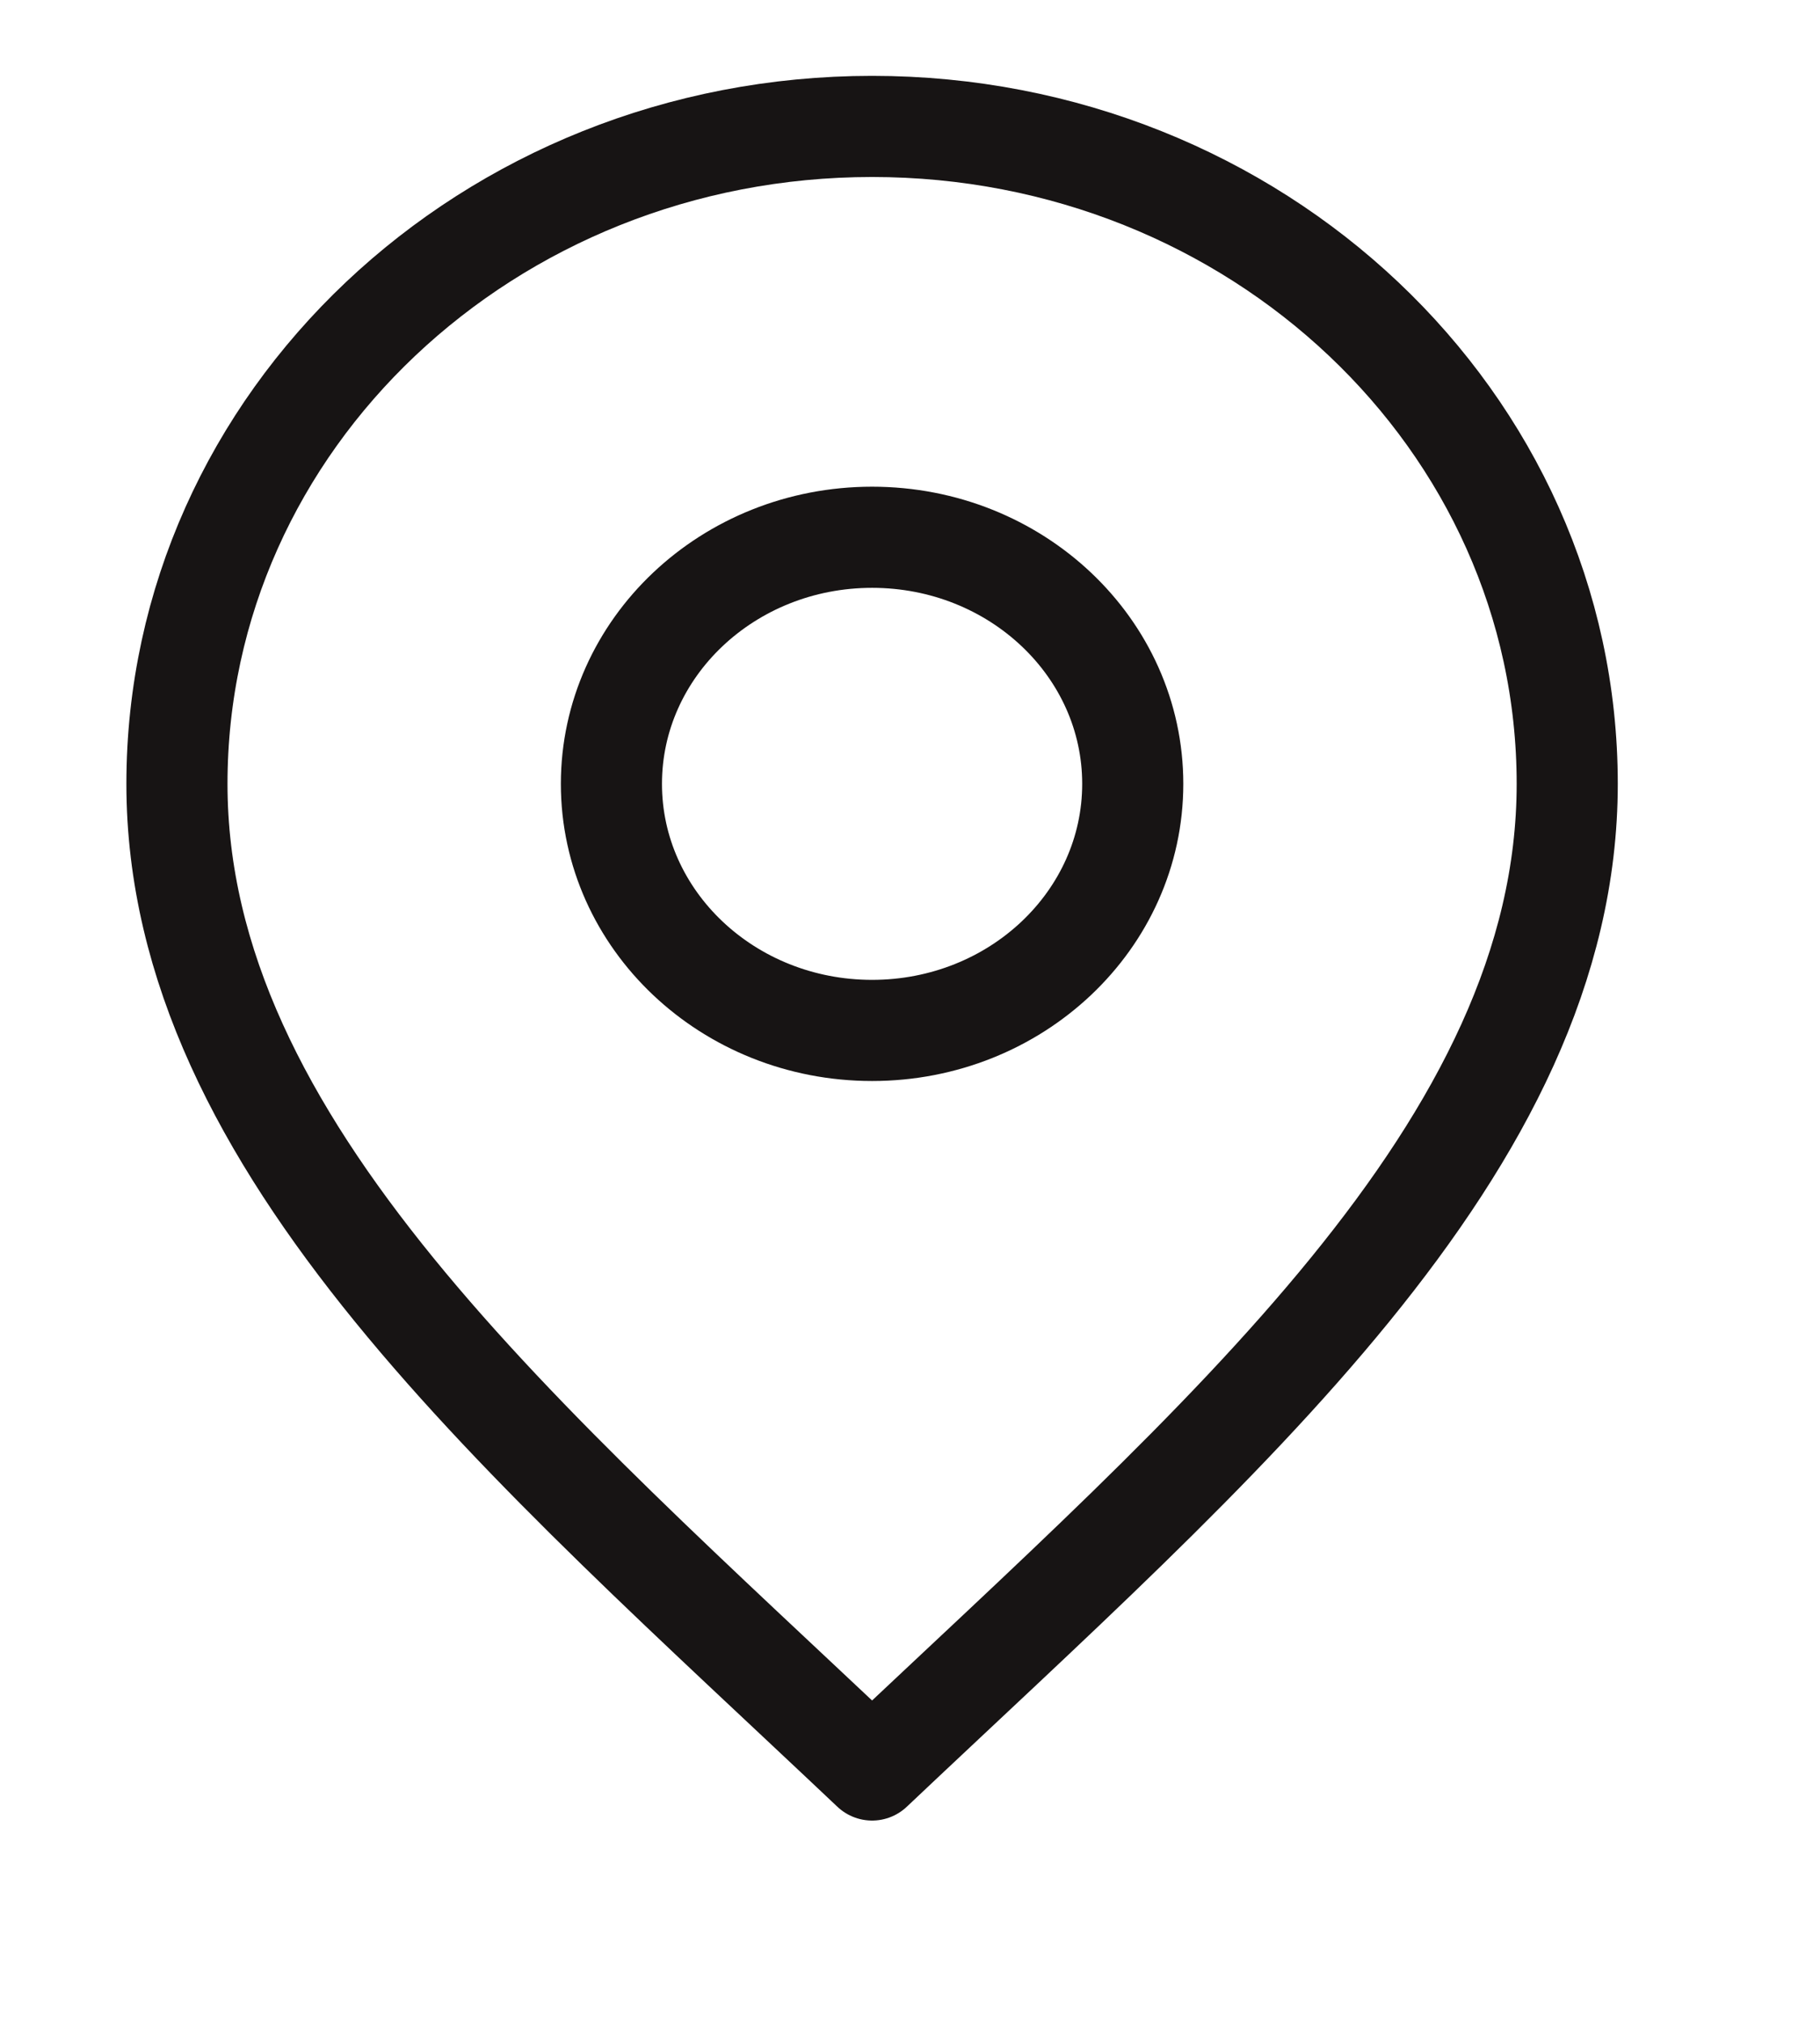
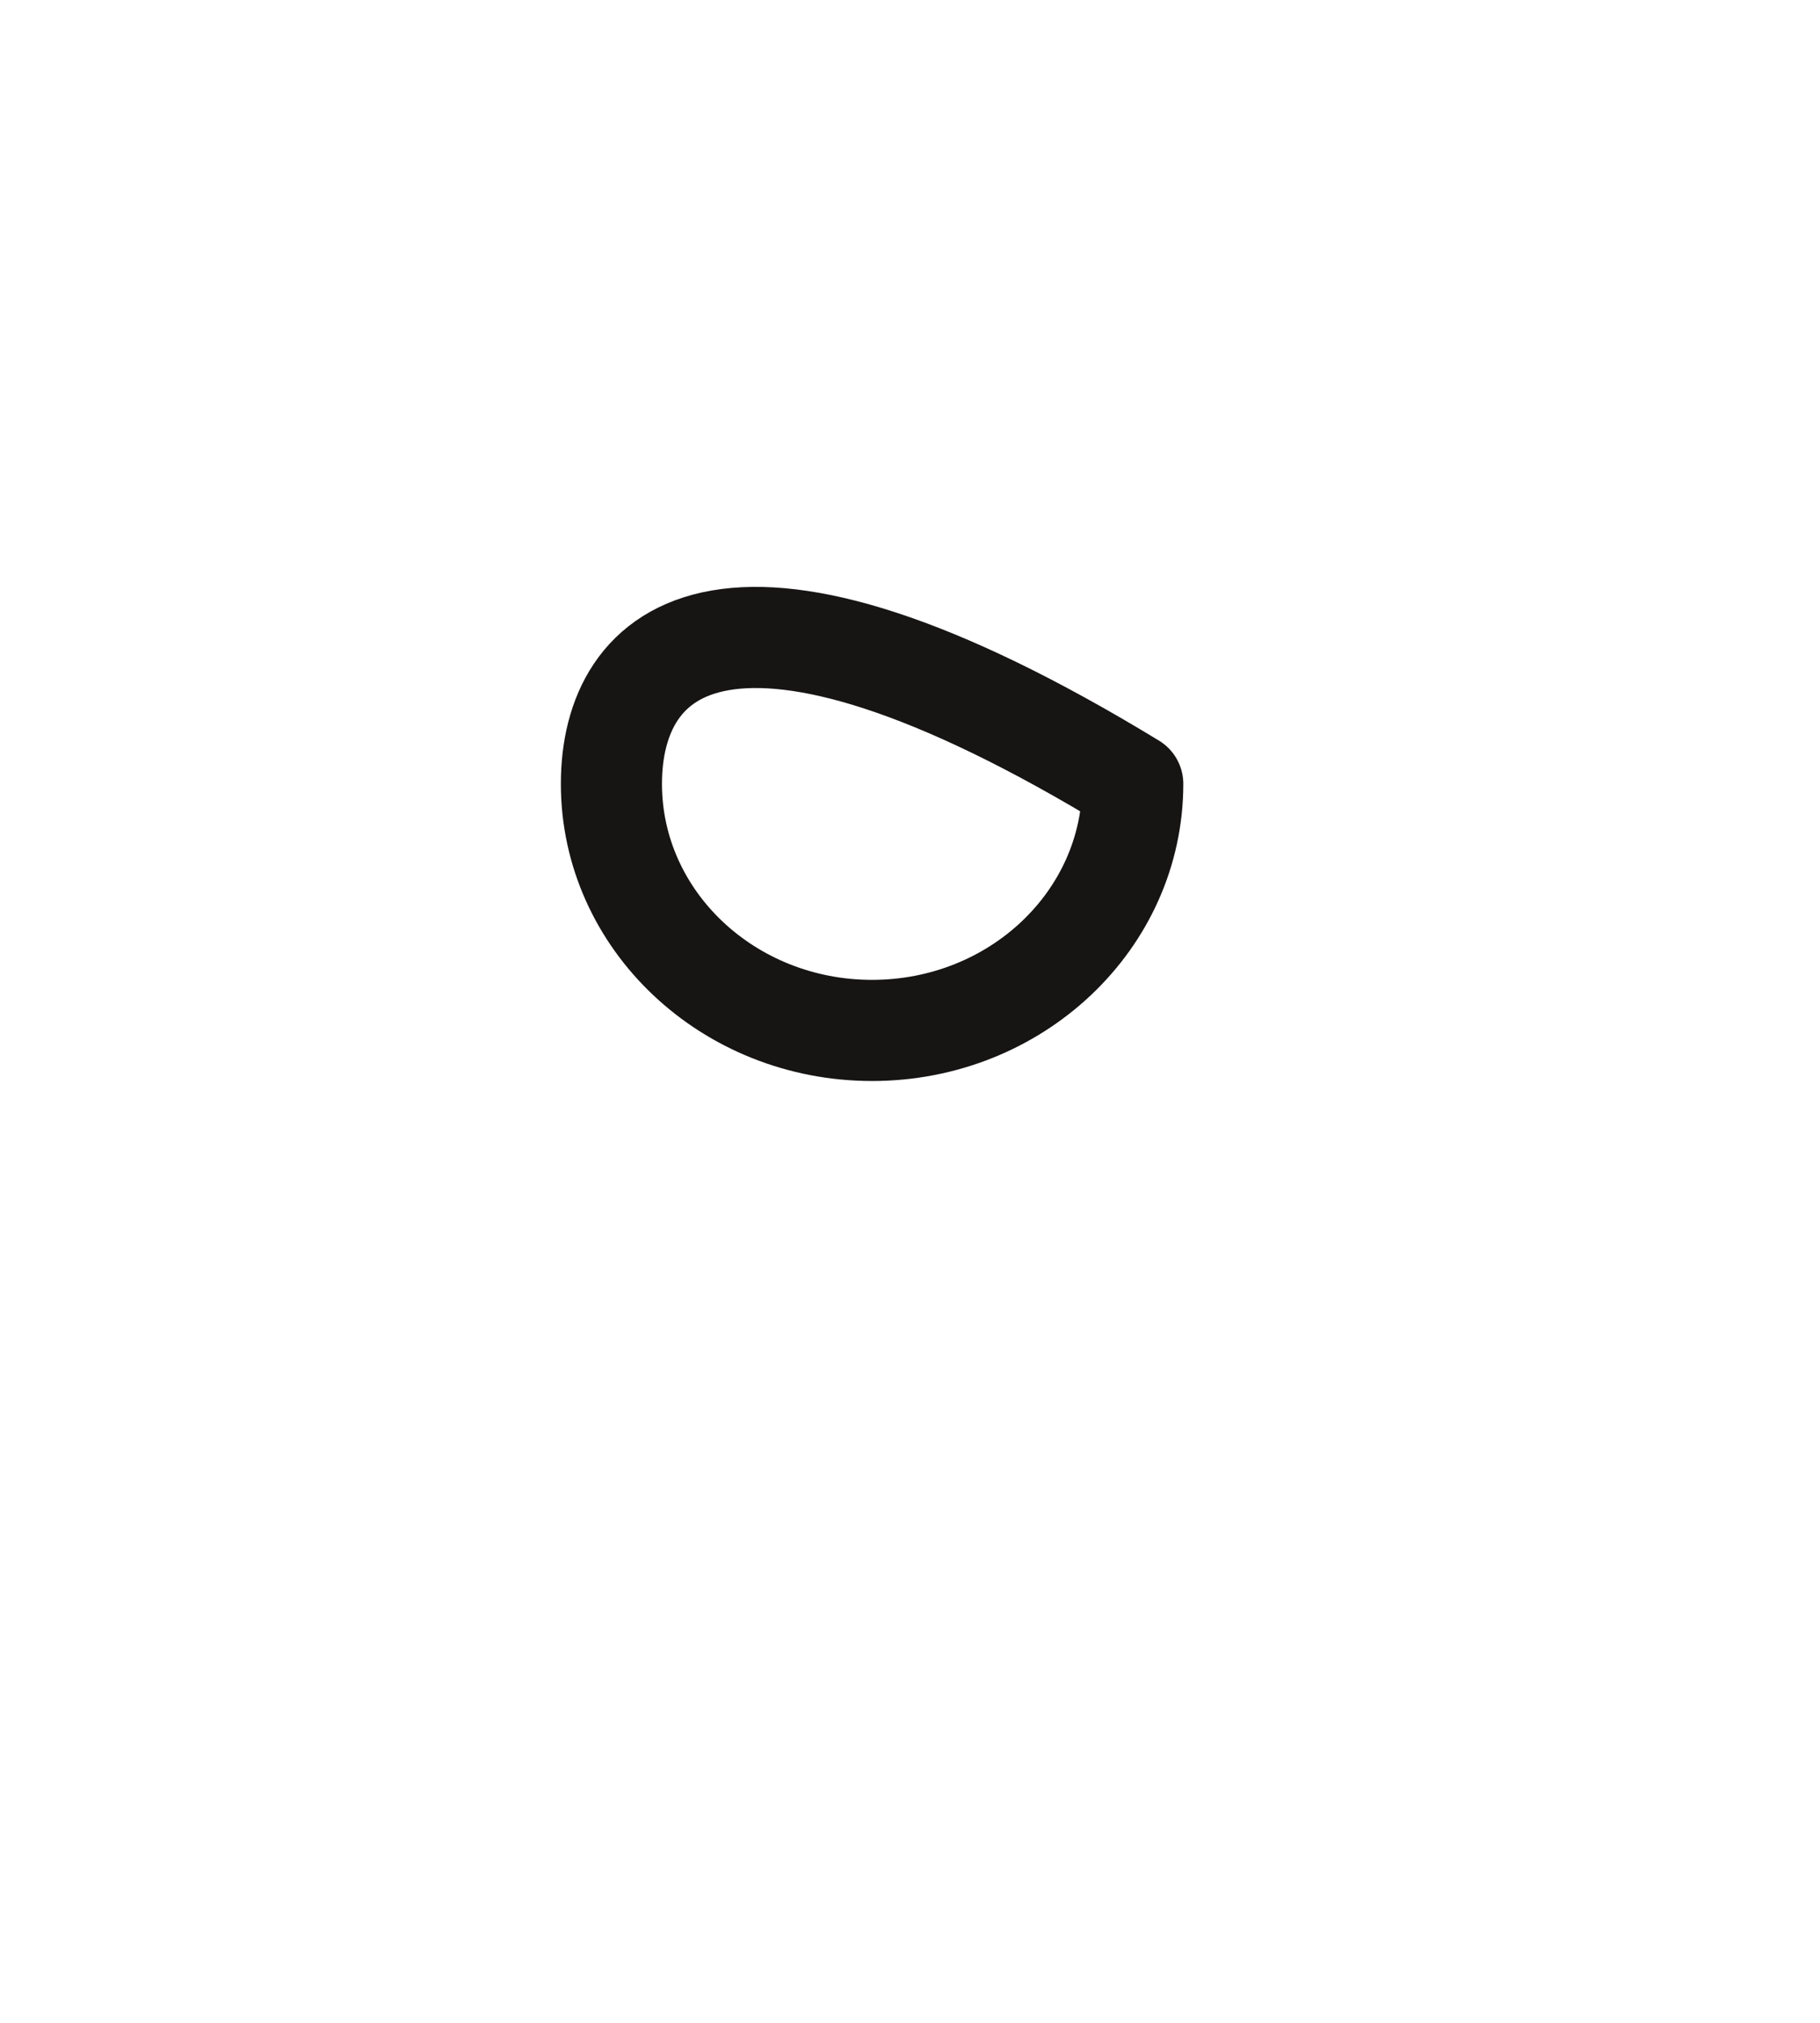
<svg xmlns="http://www.w3.org/2000/svg" width="18" height="20" viewBox="0 0 18 20" fill="none">
-   <path d="M8.625 10.188C10.049 10.188 11.203 9.096 11.203 7.75C11.203 6.404 10.049 5.312 8.625 5.312C7.201 5.312 6.047 6.404 6.047 7.75C6.047 9.096 7.201 10.188 8.625 10.188Z" stroke="#171414" stroke-linecap="round" stroke-linejoin="round" />
-   <path d="M8.625 17.5C12.062 14.25 15.5 11.34 15.5 7.75C15.5 4.16 12.422 1.25 8.625 1.25C4.828 1.25 1.75 4.16 1.75 7.75C1.75 11.34 5.188 14.25 8.625 17.5Z" stroke="#171414" stroke-linecap="round" stroke-linejoin="round" />
+   <path d="M8.625 10.188C10.049 10.188 11.203 9.096 11.203 7.75C7.201 5.312 6.047 6.404 6.047 7.75C6.047 9.096 7.201 10.188 8.625 10.188Z" stroke="#171414" stroke-linecap="round" stroke-linejoin="round" />
</svg>